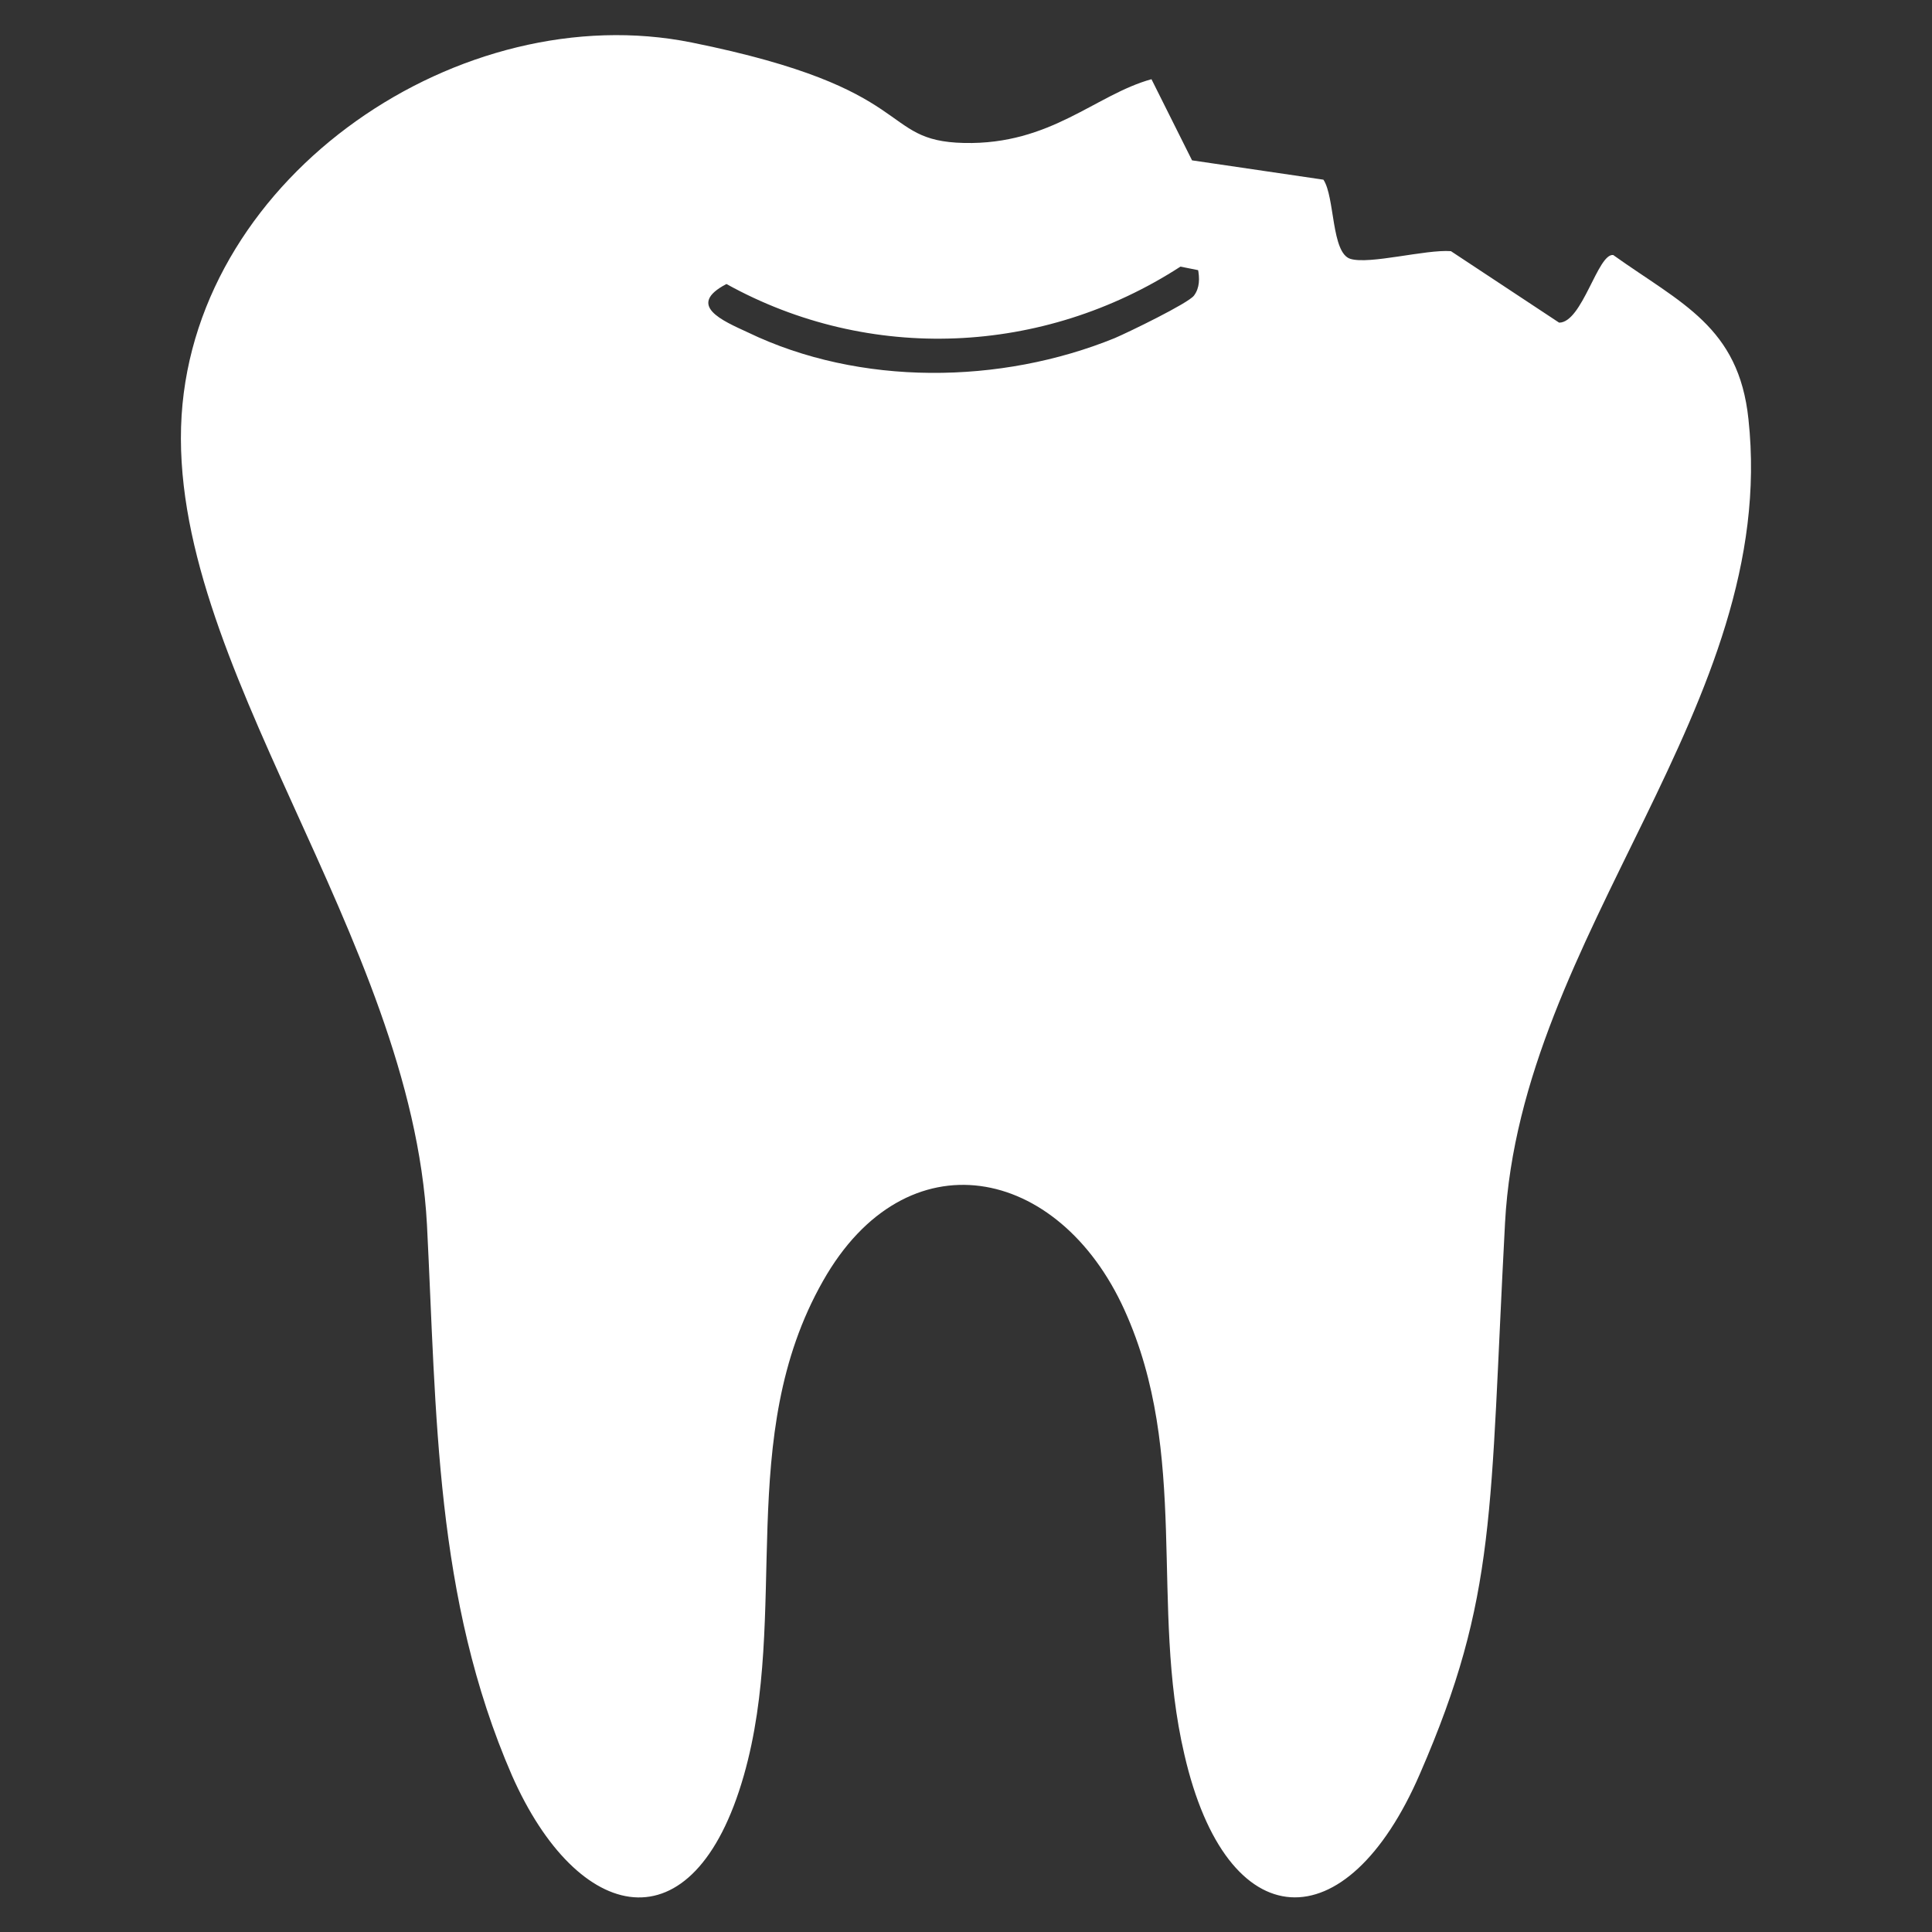
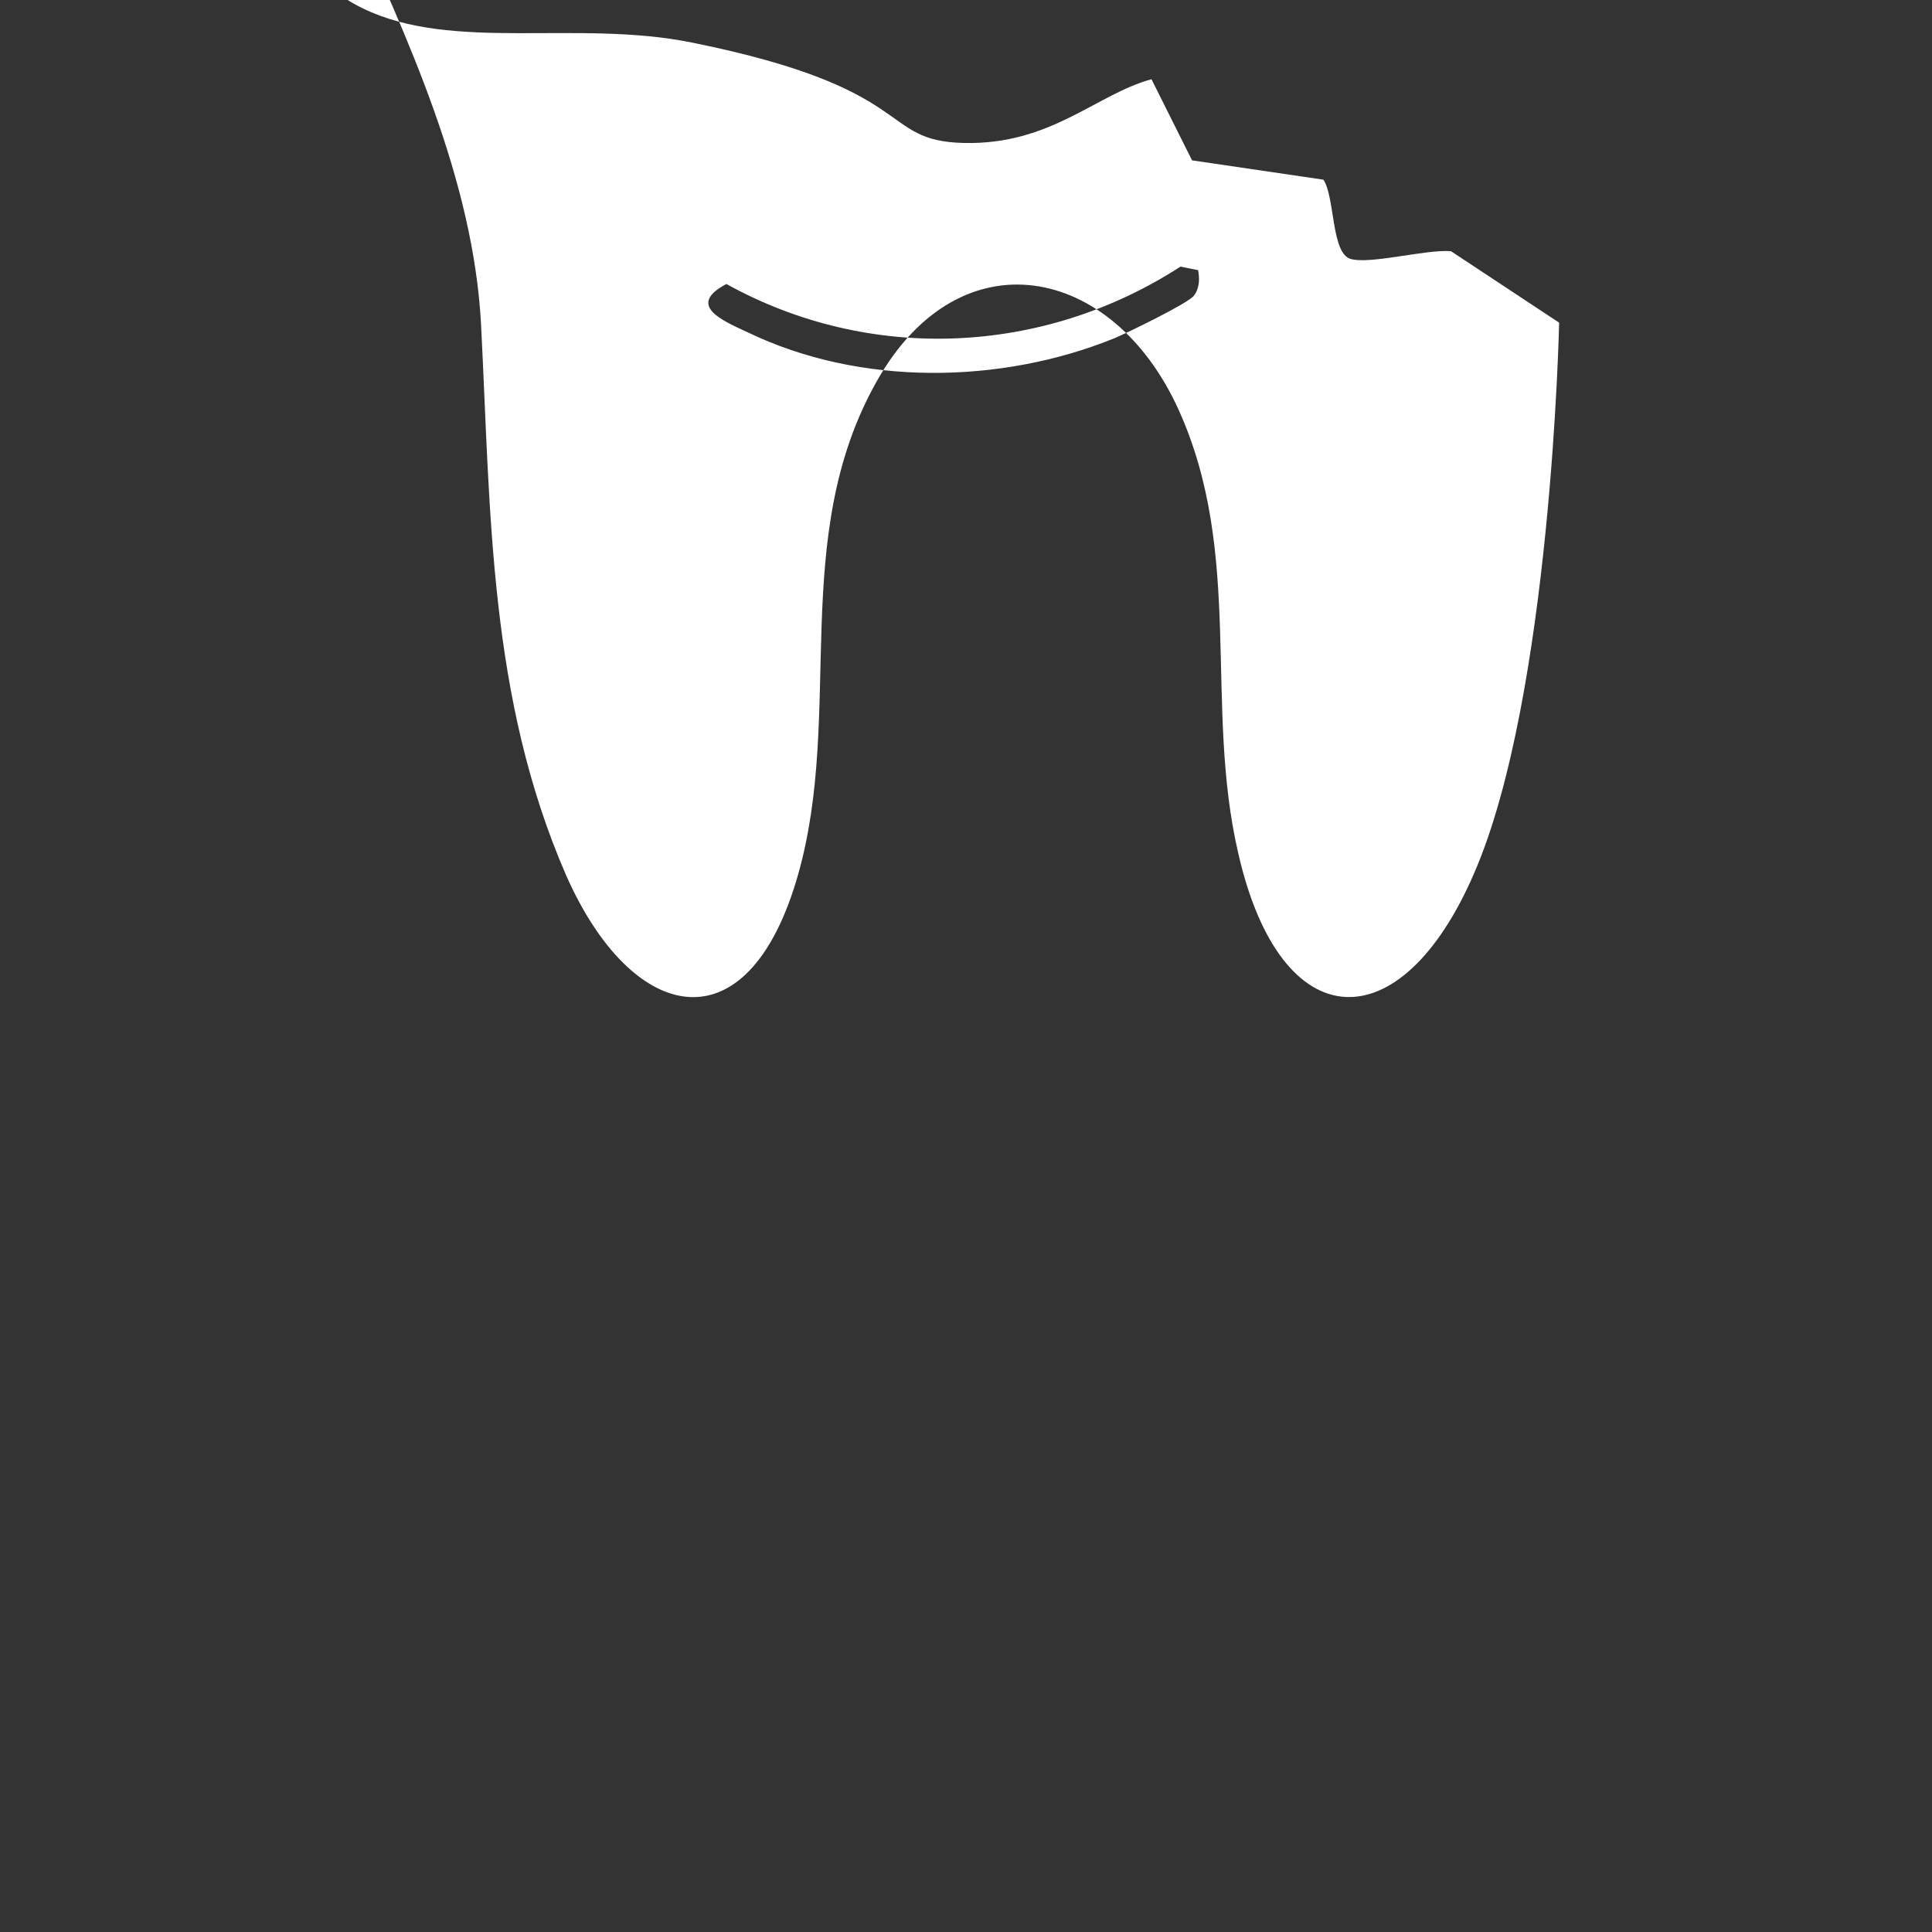
<svg xmlns="http://www.w3.org/2000/svg" id="a" viewBox="0 0 100 100">
  <rect x="0" y="0" width="100" height="100" fill="#333333" stroke="none" />
-   <path d="M59.6,4.1l2.1,4.2,6.8,1c.6.9.4,3.8,1.4,4.1s3.9-.5,5.2-.4l5.6,3.7c1.2,0,2-3.6,2.8-3.5,3.5,2.5,6.5,3.7,7,8.5,1.6,14.8-11.8,26.6-12.6,41.6s-.4,19.3-4.4,28.5c-3.8,8.8-10,8.6-12.2-1-1.8-7.7.3-15.5-3.1-23s-11.3-9.1-15.6-1.5c-4.6,8.1-1.7,17.2-4.1,25.6-2.6,9.1-8.6,7.7-12,0-4-9.2-3.9-18.7-4.4-28.5-.8-15-13.5-29.1-12.7-41.9C10.2,9,23.9-.2,35.8,2.2s9.6,5.1,14.1,5.2,6.8-2.5,9.7-3.3ZM62.1,14l-1-.2c-7.1,4.6-16.1,5-23.5.9-2.1,1.1-.2,1.9,1.1,2.5,5.8,2.8,13.1,2.7,19,.3.7-.3,3.8-1.8,4.1-2.2s.3-.9.2-1.4Z" style="fill:#fff;" />
+   <path d="M59.6,4.1l2.1,4.2,6.8,1c.6.9.4,3.8,1.4,4.1s3.9-.5,5.2-.4l5.6,3.7s-.4,19.3-4.4,28.5c-3.8,8.8-10,8.6-12.2-1-1.8-7.7.3-15.5-3.1-23s-11.3-9.1-15.6-1.5c-4.6,8.1-1.7,17.2-4.1,25.6-2.6,9.1-8.6,7.7-12,0-4-9.2-3.9-18.7-4.4-28.5-.8-15-13.5-29.1-12.7-41.9C10.2,9,23.9-.2,35.8,2.2s9.6,5.1,14.1,5.2,6.8-2.5,9.7-3.3ZM62.1,14l-1-.2c-7.1,4.6-16.1,5-23.5.9-2.1,1.1-.2,1.9,1.1,2.5,5.8,2.8,13.1,2.7,19,.3.7-.3,3.8-1.8,4.1-2.2s.3-.9.2-1.4Z" style="fill:#fff;" />
</svg>